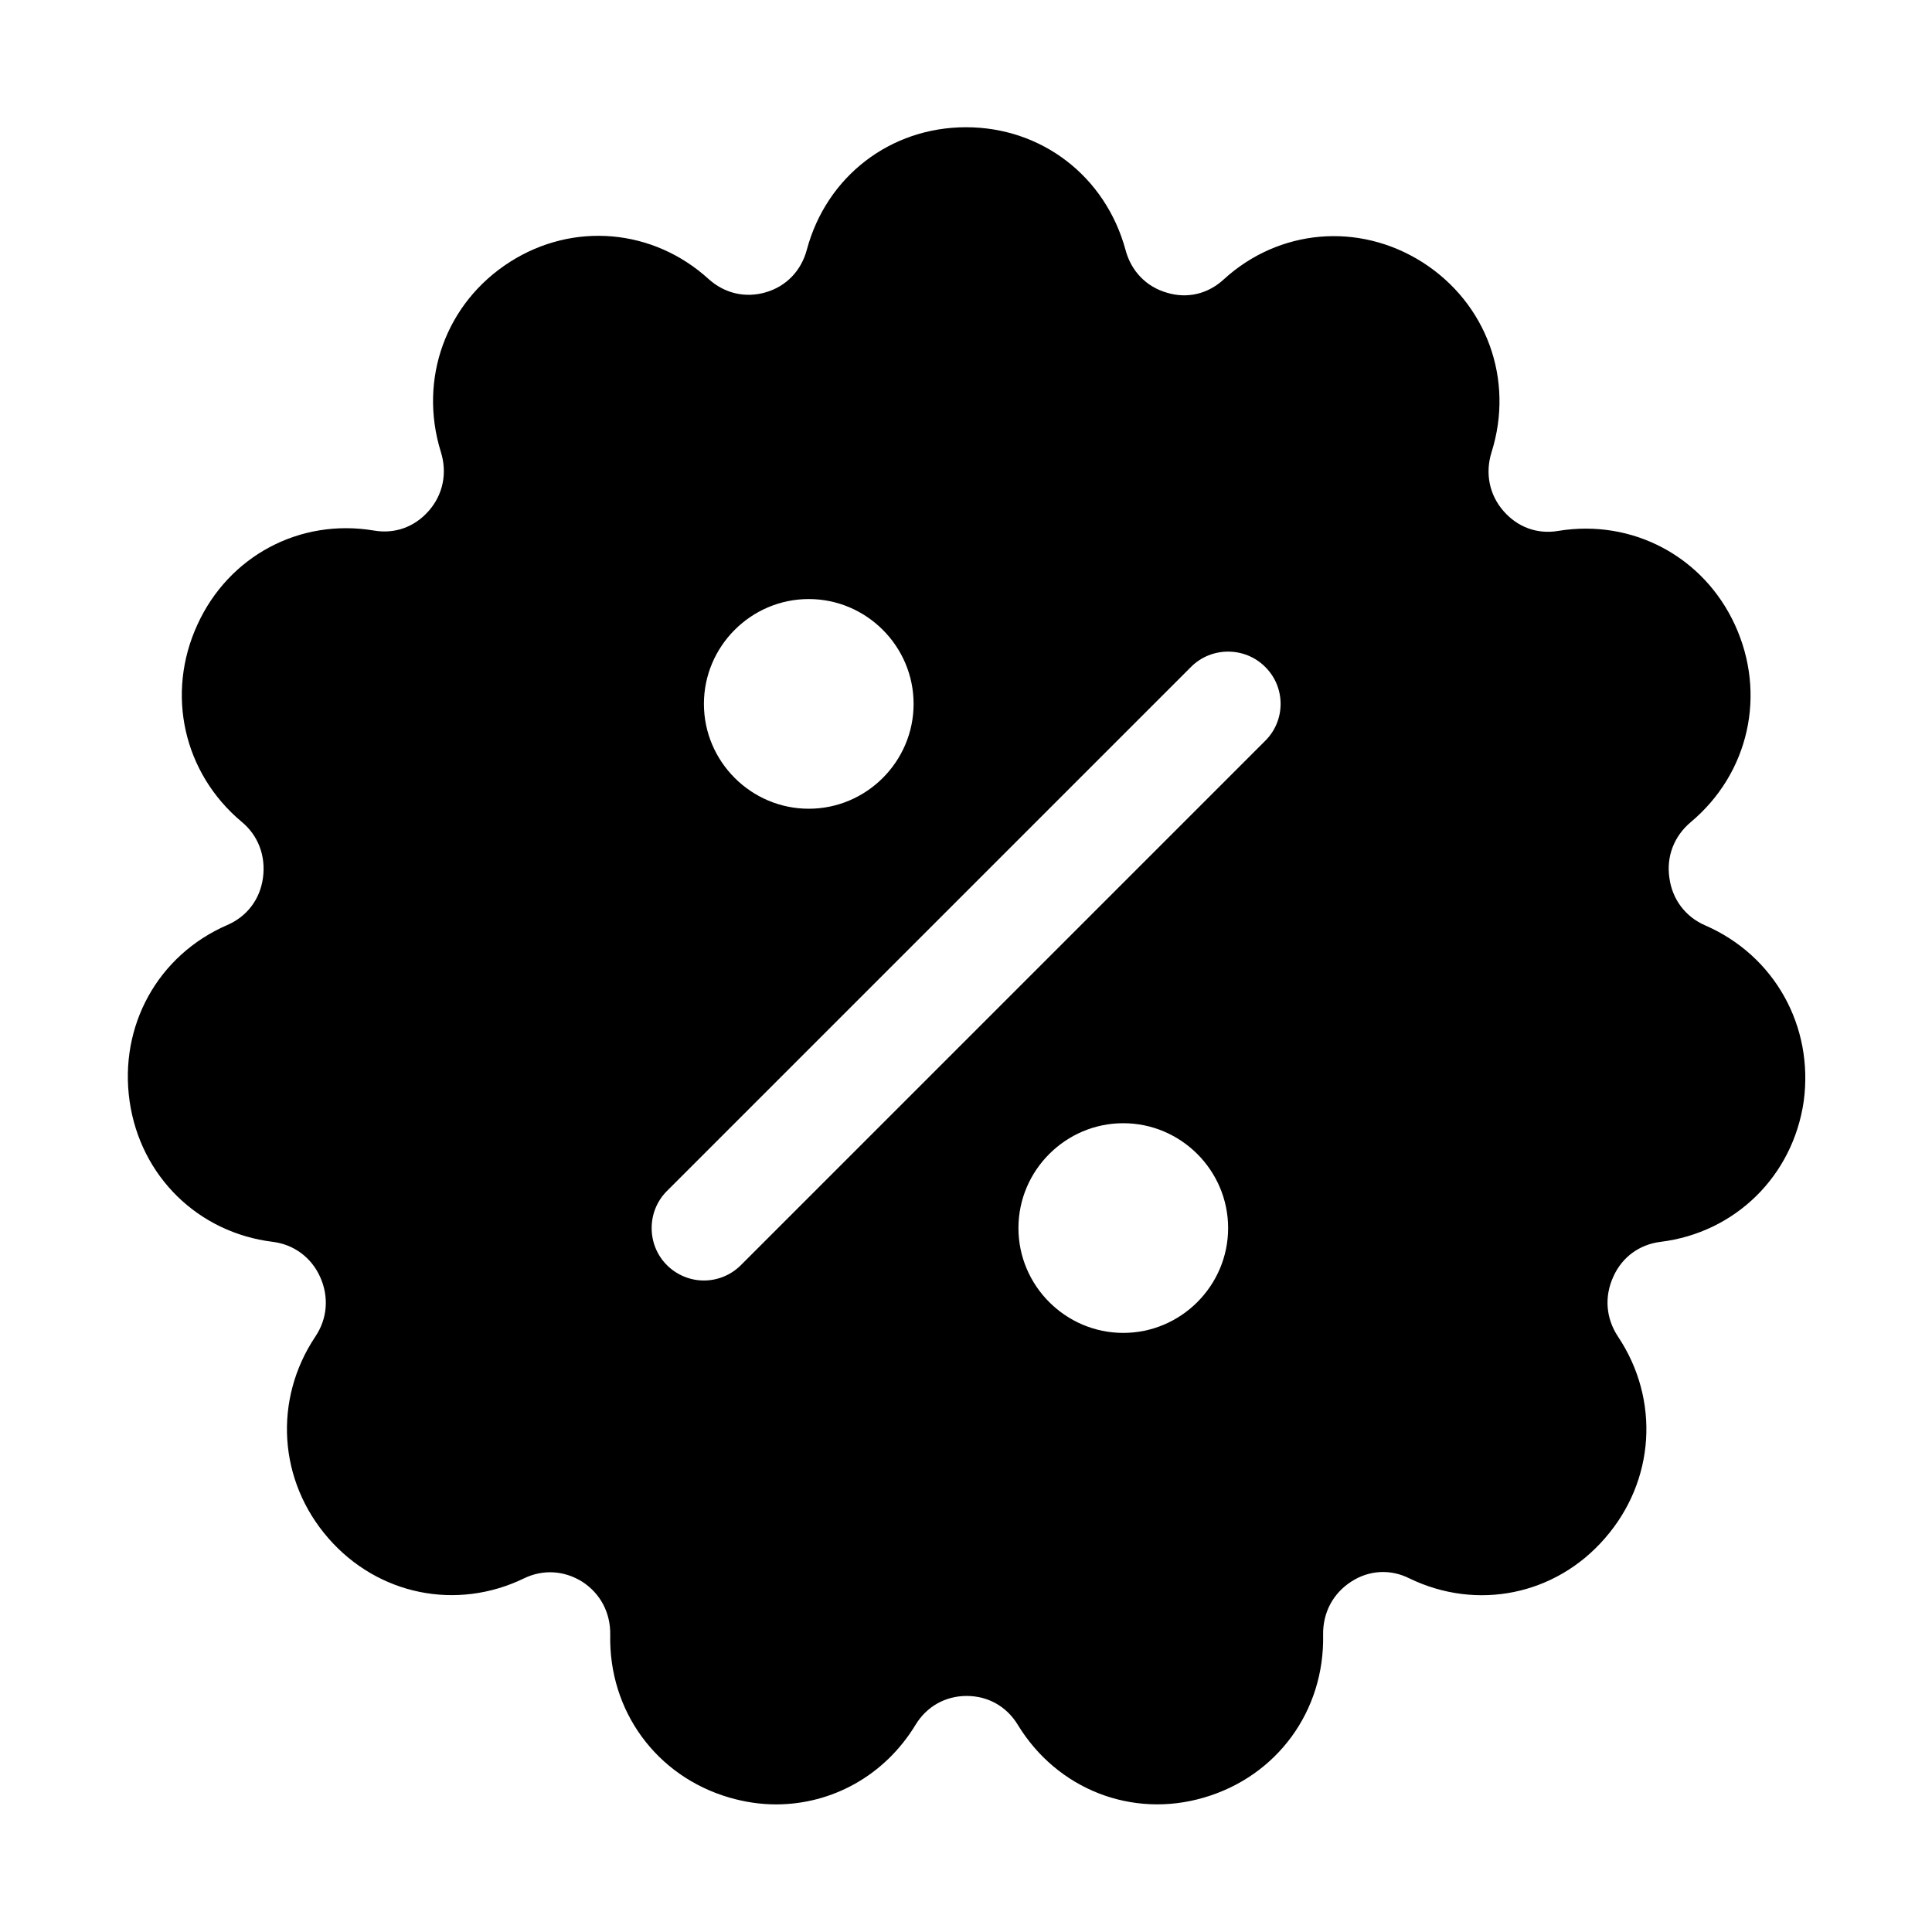
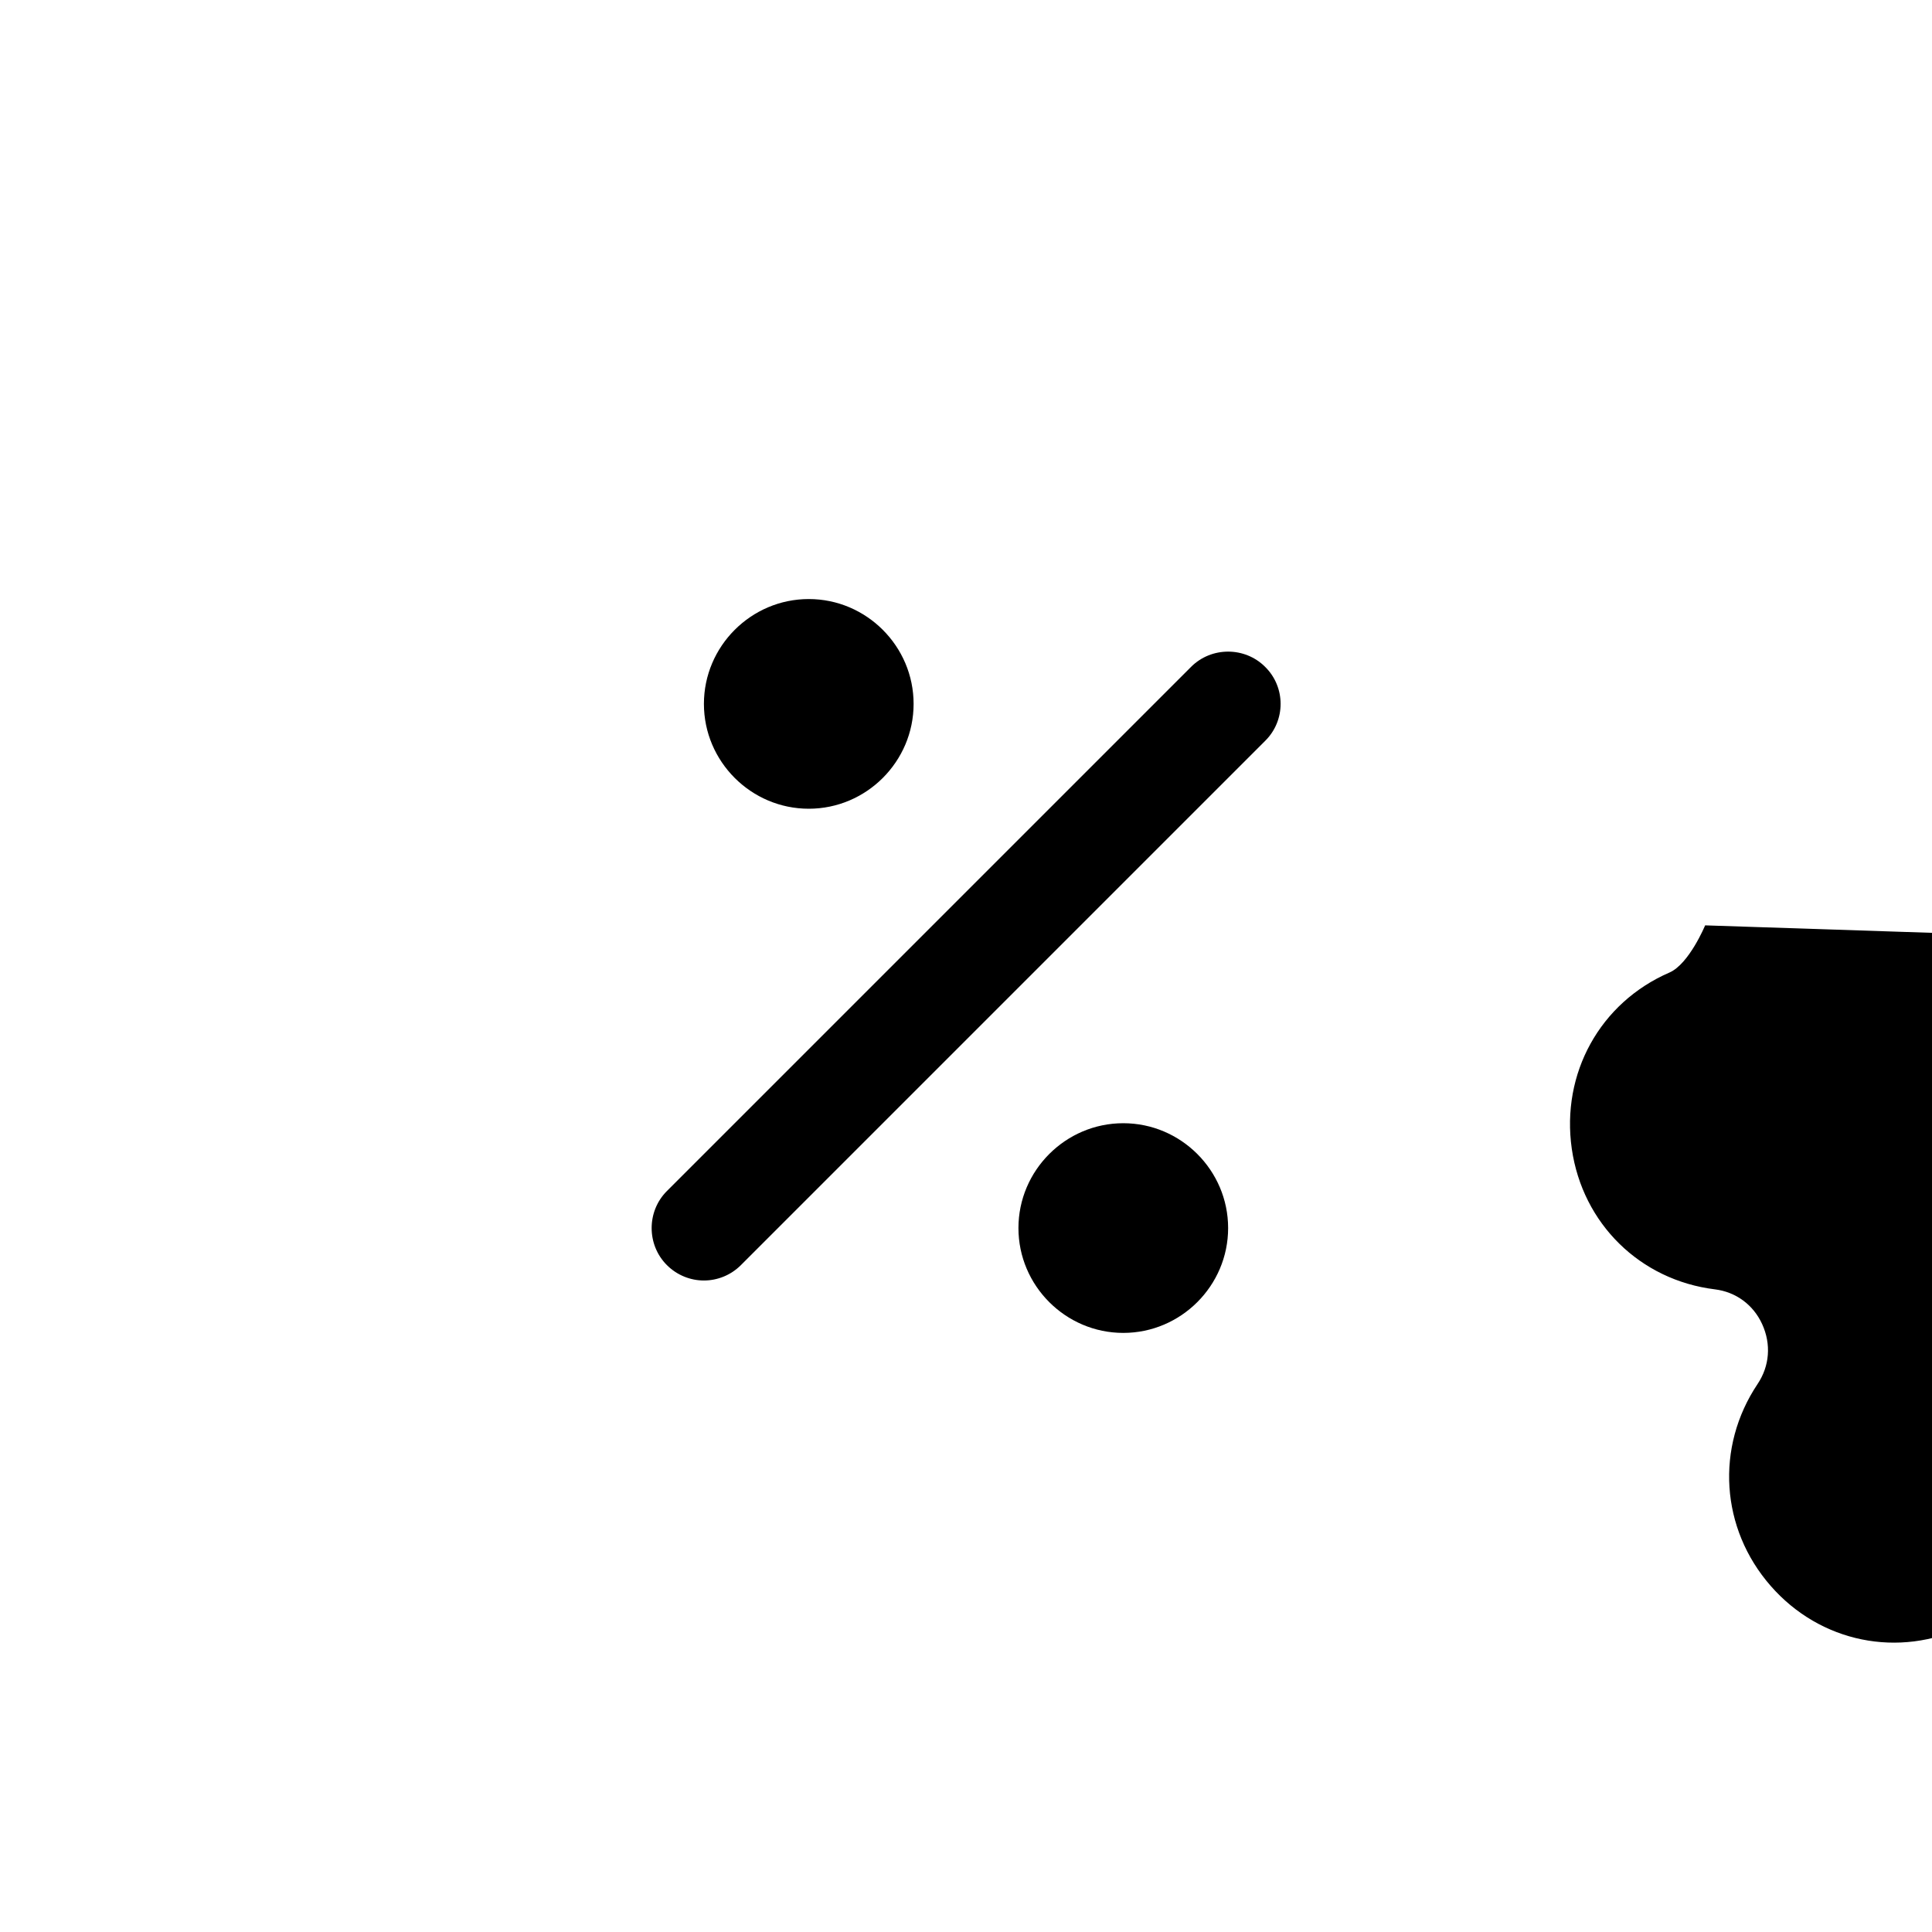
<svg xmlns="http://www.w3.org/2000/svg" fill="#000000" width="800px" height="800px" version="1.1" viewBox="144 144 512 512">
-   <path d="m595.88 389.23c-5.211-2.258-8.684-6.859-9.465-12.504-0.867-5.731 1.215-11.113 5.644-14.848 15.453-12.938 20.145-33.949 11.723-52.27-8.336-18.145-27.176-28.129-46.797-24.918-5.559 0.953-10.766-0.953-14.5-5.211-3.82-4.34-4.949-10.07-3.211-15.629 6.078-19.273-1.301-39.504-18.32-50.359-16.844-10.68-38.027-8.855-52.703 4.602-4.168 3.82-9.637 5.121-15.02 3.473-5.469-1.562-9.465-5.731-10.941-11.285-5.297-19.535-22.227-32.559-42.281-32.559-20.055 0-36.988 13.023-42.195 32.473-1.477 5.559-5.469 9.723-10.941 11.285-5.383 1.562-10.852 0.262-15.02-3.473-14.762-13.457-35.945-15.281-52.703-4.602-17.016 10.852-24.312 31.082-18.32 50.359 1.734 5.559 0.609 11.285-3.211 15.629-3.734 4.254-8.941 6.164-14.5 5.211-19.621-3.301-38.461 6.684-46.797 24.918-8.422 18.32-3.734 39.332 11.723 52.27 4.43 3.648 6.426 9.117 5.644 14.848s-4.254 10.246-9.465 12.504c-18.406 7.988-28.738 26.742-25.875 46.711 2.867 19.883 18.145 34.816 37.941 37.246 5.559 0.695 10.16 4.082 12.504 9.203 2.43 5.297 1.996 11.113-1.215 15.891-11.199 16.758-9.812 38.289 3.473 53.484 13.109 15.02 33.949 19.273 51.832 10.594 5.035-2.43 10.594-2.082 15.367 0.867 4.863 3.125 7.555 8.25 7.465 14.066-0.434 20.23 12.242 37.508 31.516 43.152 4.168 1.215 8.336 1.824 12.414 1.824 14.848 0 28.824-7.641 36.988-21.098 2.953-4.863 7.902-7.641 13.543-7.641 5.644 0 10.594 2.777 13.543 7.641 10.418 17.105 30.301 24.918 49.402 19.273 19.273-5.644 31.949-22.922 31.516-43.152-0.086-5.816 2.606-10.941 7.465-14.066 4.688-3.039 10.332-3.387 15.367-0.867 17.887 8.684 38.723 4.516 51.832-10.594 13.285-15.195 14.672-36.727 3.473-53.484-3.211-4.863-3.648-10.594-1.215-15.891 2.344-5.211 6.945-8.508 12.504-9.203 19.797-2.43 35.078-17.453 37.941-37.246 2.691-19.883-7.727-38.637-26.133-46.625zm-237.55-86.477c15.281 0 27.785 12.504 27.785 27.785s-12.504 27.785-27.785 27.785-27.785-12.504-27.785-27.785 12.504-27.785 27.785-27.785zm83.352 194.48c-15.281 0-27.785-12.504-27.785-27.785s12.504-27.785 27.785-27.785 27.785 12.504 27.785 27.785-12.504 27.785-27.785 27.785zm37.594-156.89-138.92 138.92c-2.691 2.691-6.25 4.082-9.812 4.082-3.559 0-7.121-1.391-9.812-4.082-5.383-5.383-5.383-14.238 0-19.621l138.92-138.92c5.383-5.383 14.238-5.383 19.621 0 5.469 5.383 5.469 14.238 0 19.621z" />
+   <path d="m595.88 389.23s-4.254 10.246-9.465 12.504c-18.406 7.988-28.738 26.742-25.875 46.711 2.867 19.883 18.145 34.816 37.941 37.246 5.559 0.695 10.16 4.082 12.504 9.203 2.43 5.297 1.996 11.113-1.215 15.891-11.199 16.758-9.812 38.289 3.473 53.484 13.109 15.02 33.949 19.273 51.832 10.594 5.035-2.43 10.594-2.082 15.367 0.867 4.863 3.125 7.555 8.25 7.465 14.066-0.434 20.23 12.242 37.508 31.516 43.152 4.168 1.215 8.336 1.824 12.414 1.824 14.848 0 28.824-7.641 36.988-21.098 2.953-4.863 7.902-7.641 13.543-7.641 5.644 0 10.594 2.777 13.543 7.641 10.418 17.105 30.301 24.918 49.402 19.273 19.273-5.644 31.949-22.922 31.516-43.152-0.086-5.816 2.606-10.941 7.465-14.066 4.688-3.039 10.332-3.387 15.367-0.867 17.887 8.684 38.723 4.516 51.832-10.594 13.285-15.195 14.672-36.727 3.473-53.484-3.211-4.863-3.648-10.594-1.215-15.891 2.344-5.211 6.945-8.508 12.504-9.203 19.797-2.43 35.078-17.453 37.941-37.246 2.691-19.883-7.727-38.637-26.133-46.625zm-237.55-86.477c15.281 0 27.785 12.504 27.785 27.785s-12.504 27.785-27.785 27.785-27.785-12.504-27.785-27.785 12.504-27.785 27.785-27.785zm83.352 194.48c-15.281 0-27.785-12.504-27.785-27.785s12.504-27.785 27.785-27.785 27.785 12.504 27.785 27.785-12.504 27.785-27.785 27.785zm37.594-156.89-138.92 138.92c-2.691 2.691-6.25 4.082-9.812 4.082-3.559 0-7.121-1.391-9.812-4.082-5.383-5.383-5.383-14.238 0-19.621l138.92-138.92c5.383-5.383 14.238-5.383 19.621 0 5.469 5.383 5.469 14.238 0 19.621z" />
</svg>